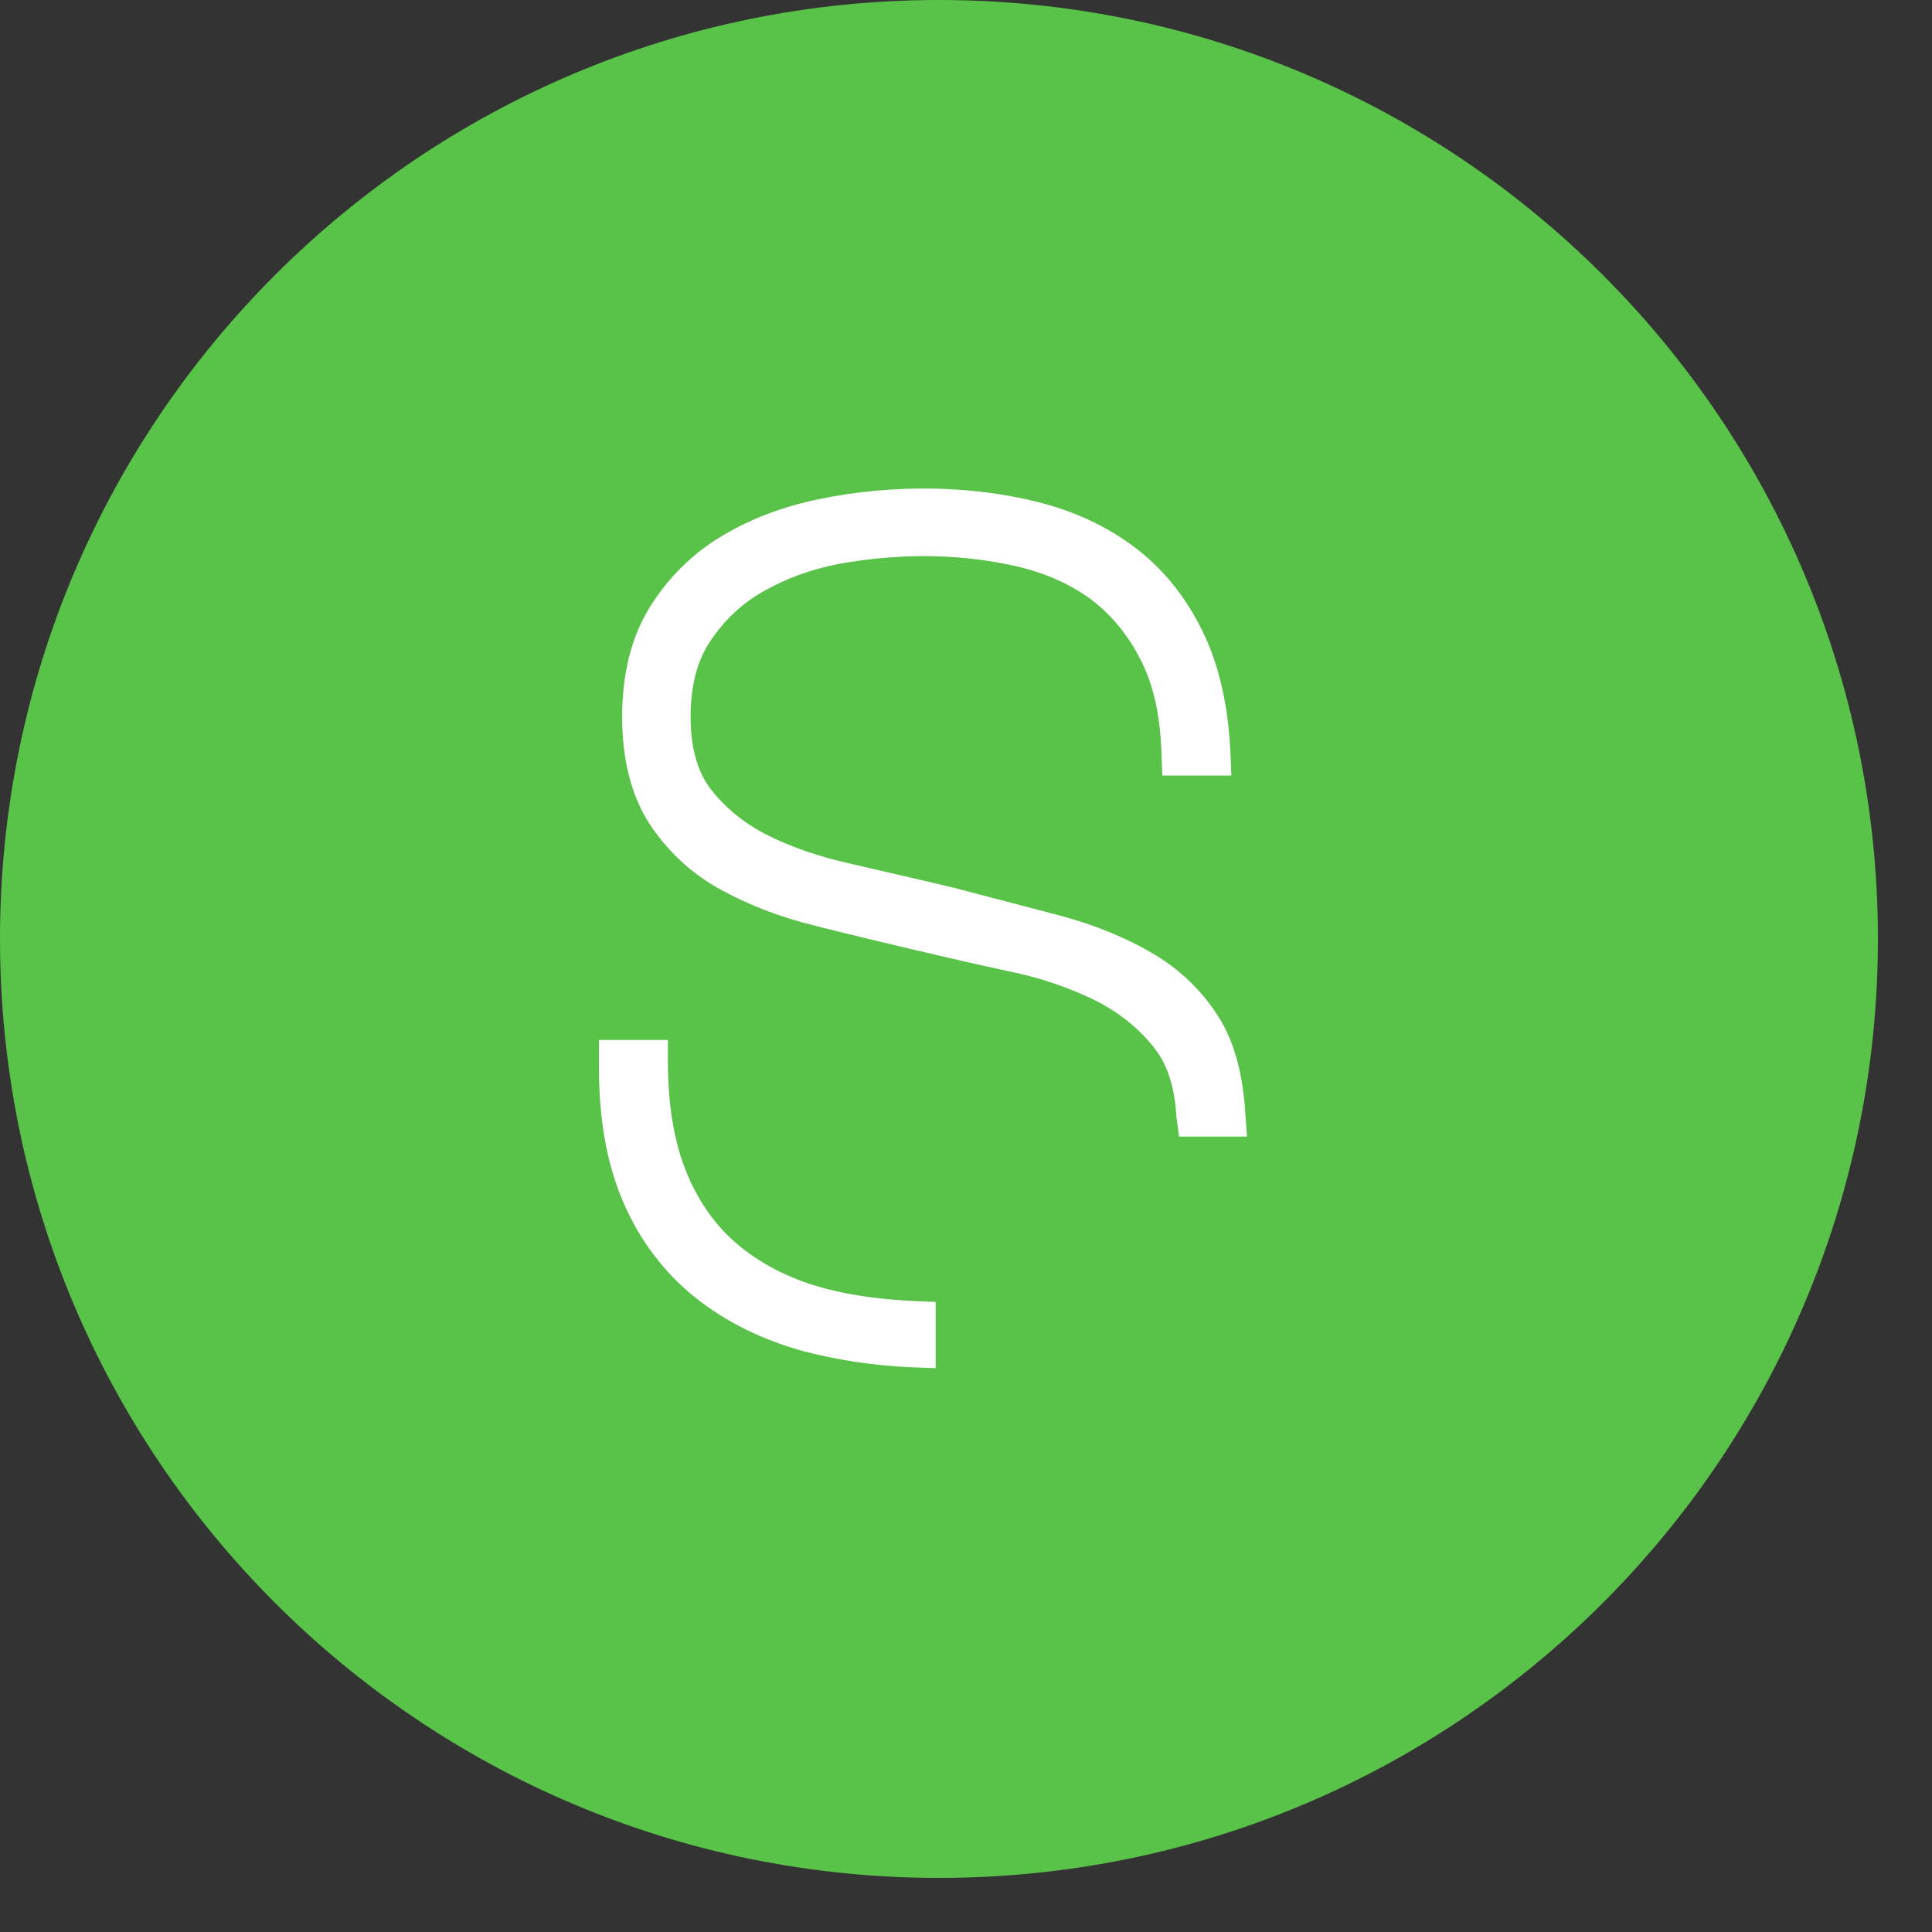
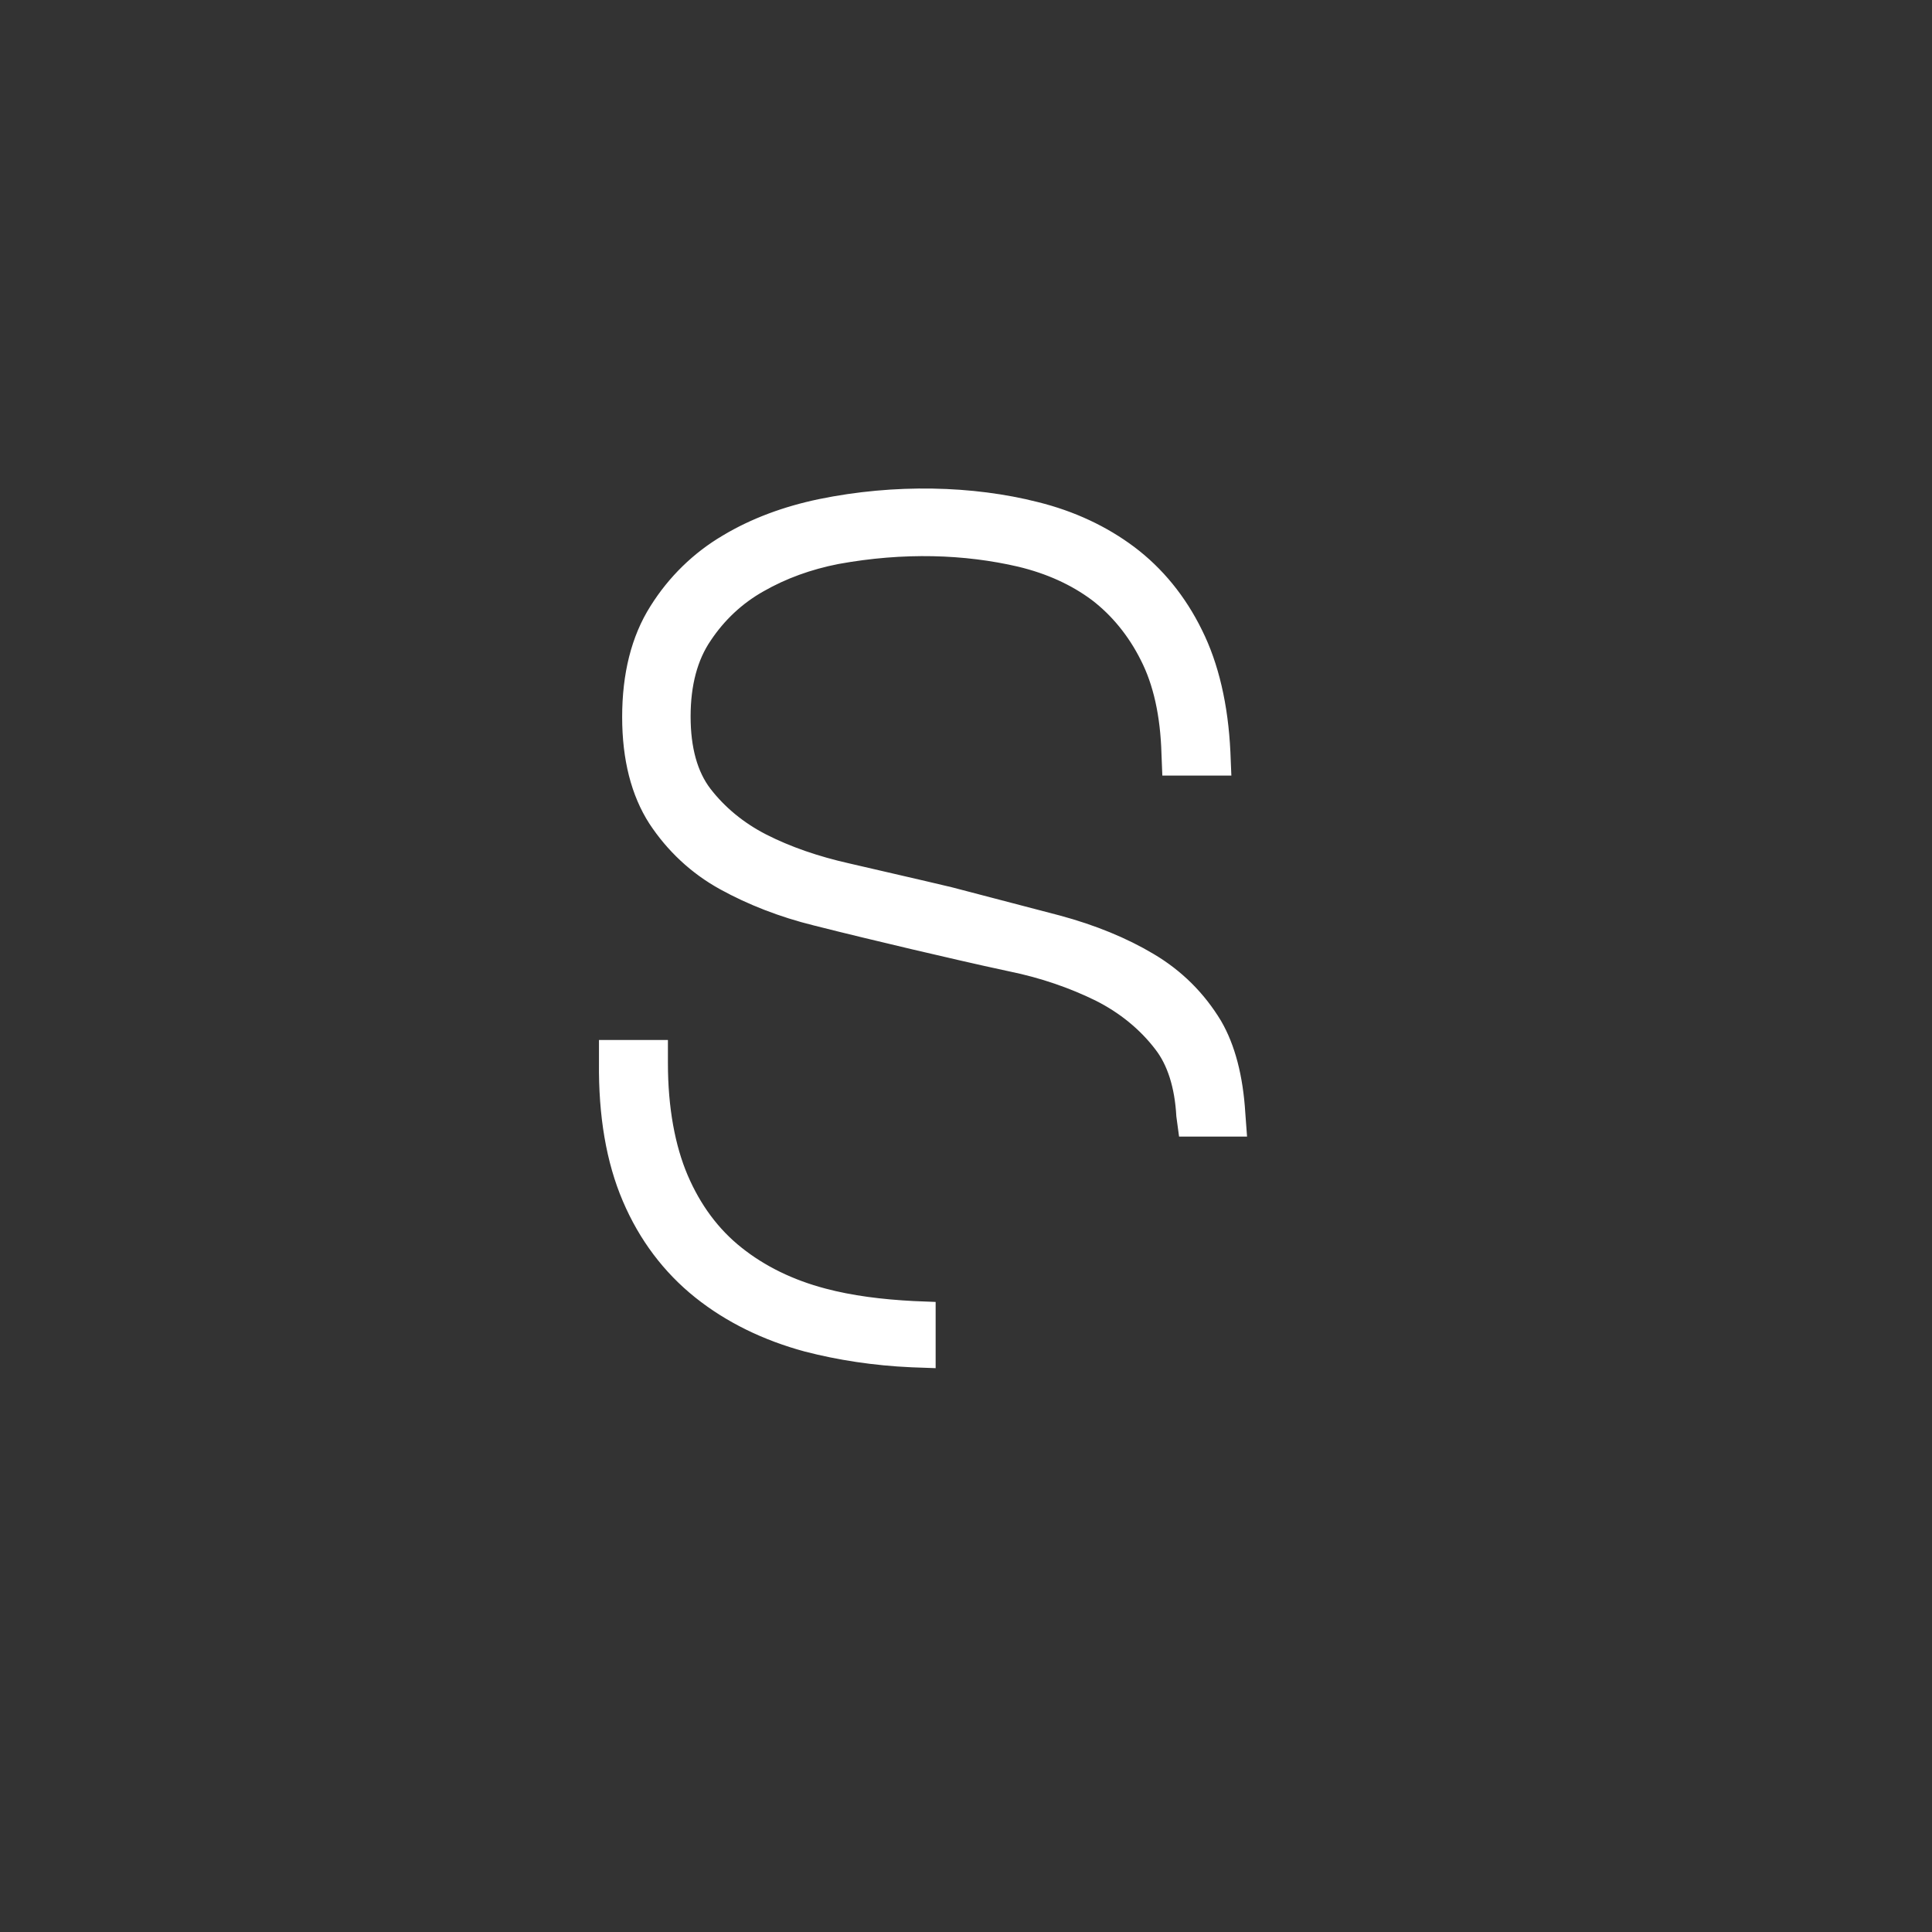
<svg xmlns="http://www.w3.org/2000/svg" width="35" height="35" viewBox="0 0 35 35" fill="none">
  <rect x="0" y="0" width="35" height="35" fill="#333333" stroke="none" />
-   <path d="M17.01 34.02C26.404 34.02 34.02 26.404 34.02 17.01C34.02 7.616 26.404 0 17.01 0C7.616 0 0 7.616 0 17.01C0 26.404 7.616 34.02 17.01 34.02Z" fill="#6AFF52" fill-opacity="0.7" style="mix-blend-mode:multiply" />
  <path d="M11.941 18.99H11.001V19.25C10.991 20.2 11.13 21.02 11.421 21.7C11.71 22.38 12.14 22.95 12.691 23.39C13.23 23.82 13.88 24.14 14.62 24.34C15.2 24.49 15.841 24.59 16.52 24.62L16.8 24.63V23.73L16.55 23.72C15.96 23.69 15.411 23.62 14.921 23.49C14.31 23.33 13.78 23.07 13.341 22.72C12.9 22.37 12.56 21.91 12.32 21.35C12.081 20.79 11.95 20.08 11.95 19.26V18.99H11.941ZM21.491 20.44H22.43L22.41 20.17C22.37 19.52 22.23 18.98 21.991 18.57C21.701 18.09 21.311 17.7 20.82 17.41C20.351 17.13 19.791 16.9 19.16 16.73C18.55 16.57 17.901 16.4 17.21 16.22C16.581 16.07 15.96 15.93 15.361 15.79C14.78 15.66 14.261 15.48 13.81 15.25C13.38 15.03 13.021 14.73 12.751 14.38C12.491 14.04 12.361 13.57 12.361 12.98C12.361 12.39 12.491 11.9 12.751 11.52C13.011 11.13 13.351 10.81 13.761 10.58C14.181 10.34 14.65 10.17 15.161 10.07C16.37 9.85 17.491 9.89 18.48 10.12C19.02 10.25 19.48 10.46 19.87 10.75C20.25 11.04 20.57 11.43 20.8 11.89C21.041 12.36 21.171 12.95 21.191 13.65L21.201 13.9H22.151L22.14 13.63C22.101 12.79 21.93 12.06 21.64 11.48C21.351 10.89 20.951 10.4 20.46 10.03C19.98 9.67 19.41 9.4 18.761 9.24C17.62 8.95 16.221 8.91 14.861 9.19C14.241 9.32 13.671 9.53 13.171 9.83C12.661 10.13 12.23 10.55 11.911 11.06C11.581 11.58 11.421 12.23 11.421 12.99C11.421 13.74 11.581 14.36 11.89 14.84C12.2 15.31 12.611 15.7 13.12 15.98C13.611 16.25 14.171 16.47 14.78 16.62C15.37 16.77 15.96 16.91 16.55 17.05C17.11 17.18 17.701 17.32 18.311 17.45C18.901 17.57 19.441 17.76 19.91 17.99C20.37 18.22 20.761 18.54 21.05 18.92C21.291 19.23 21.43 19.67 21.46 20.21L21.491 20.44Z" fill="white" stroke="white" stroke-width="0.3" />
</svg>